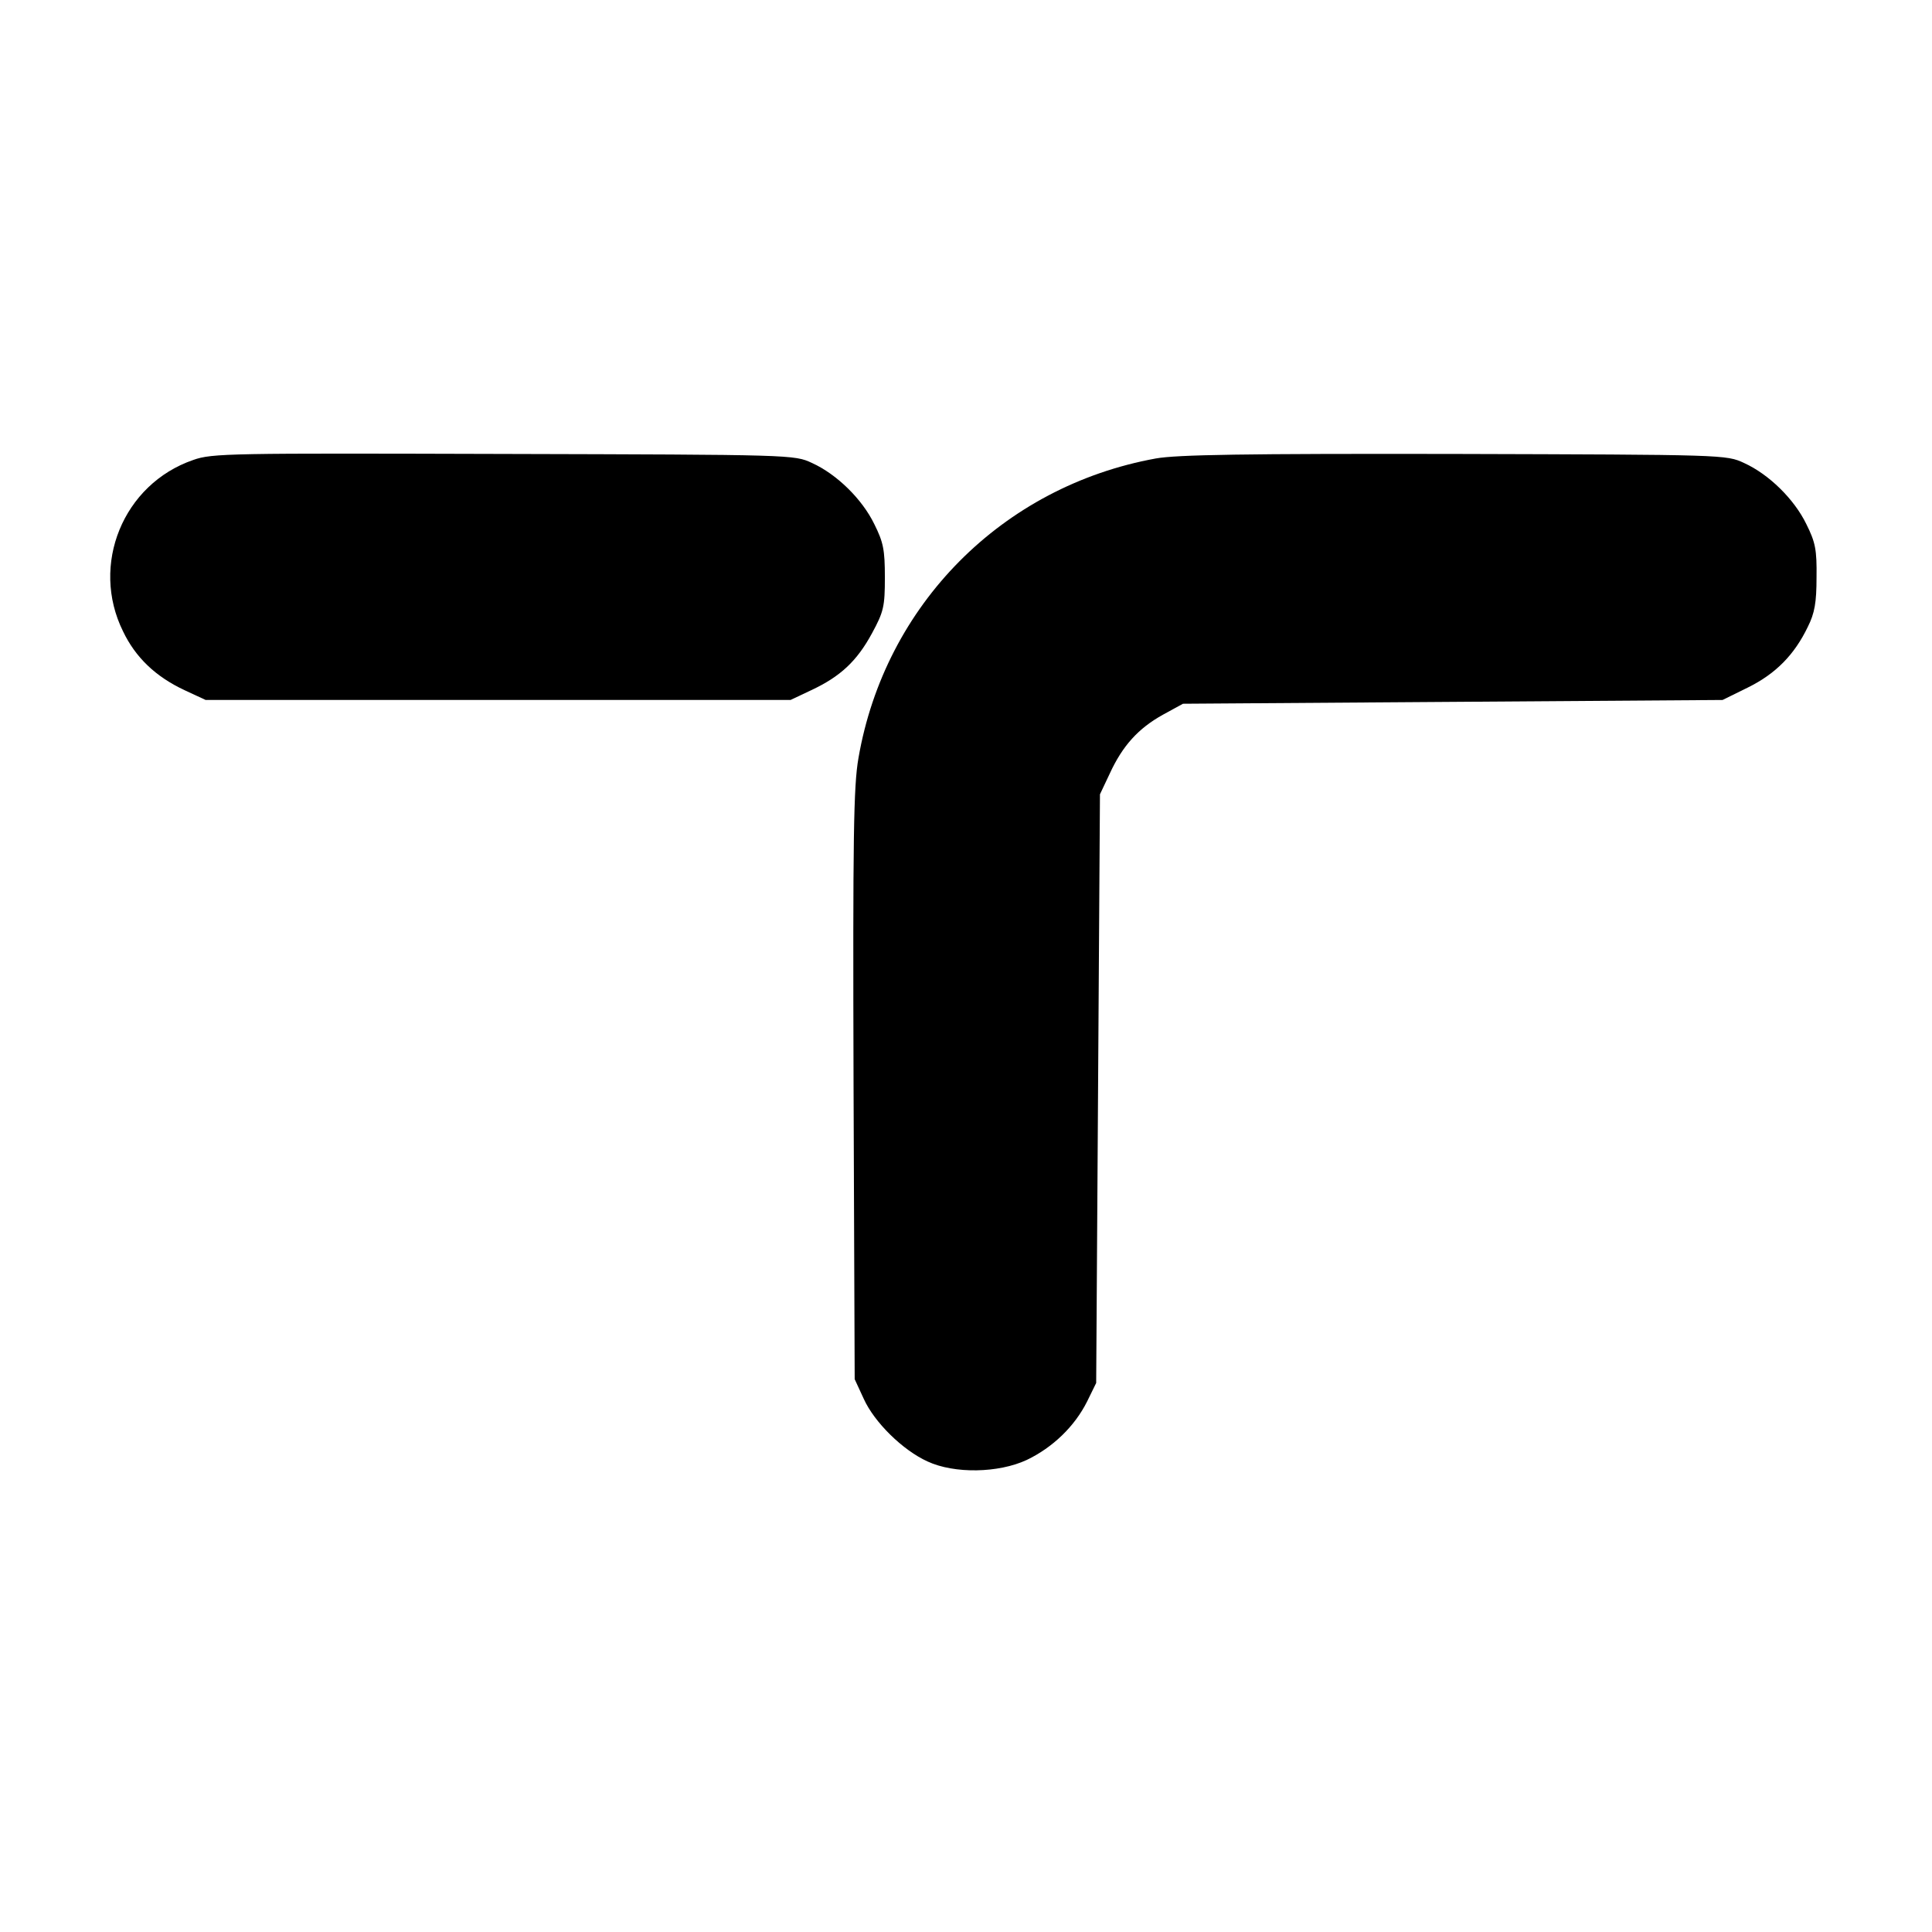
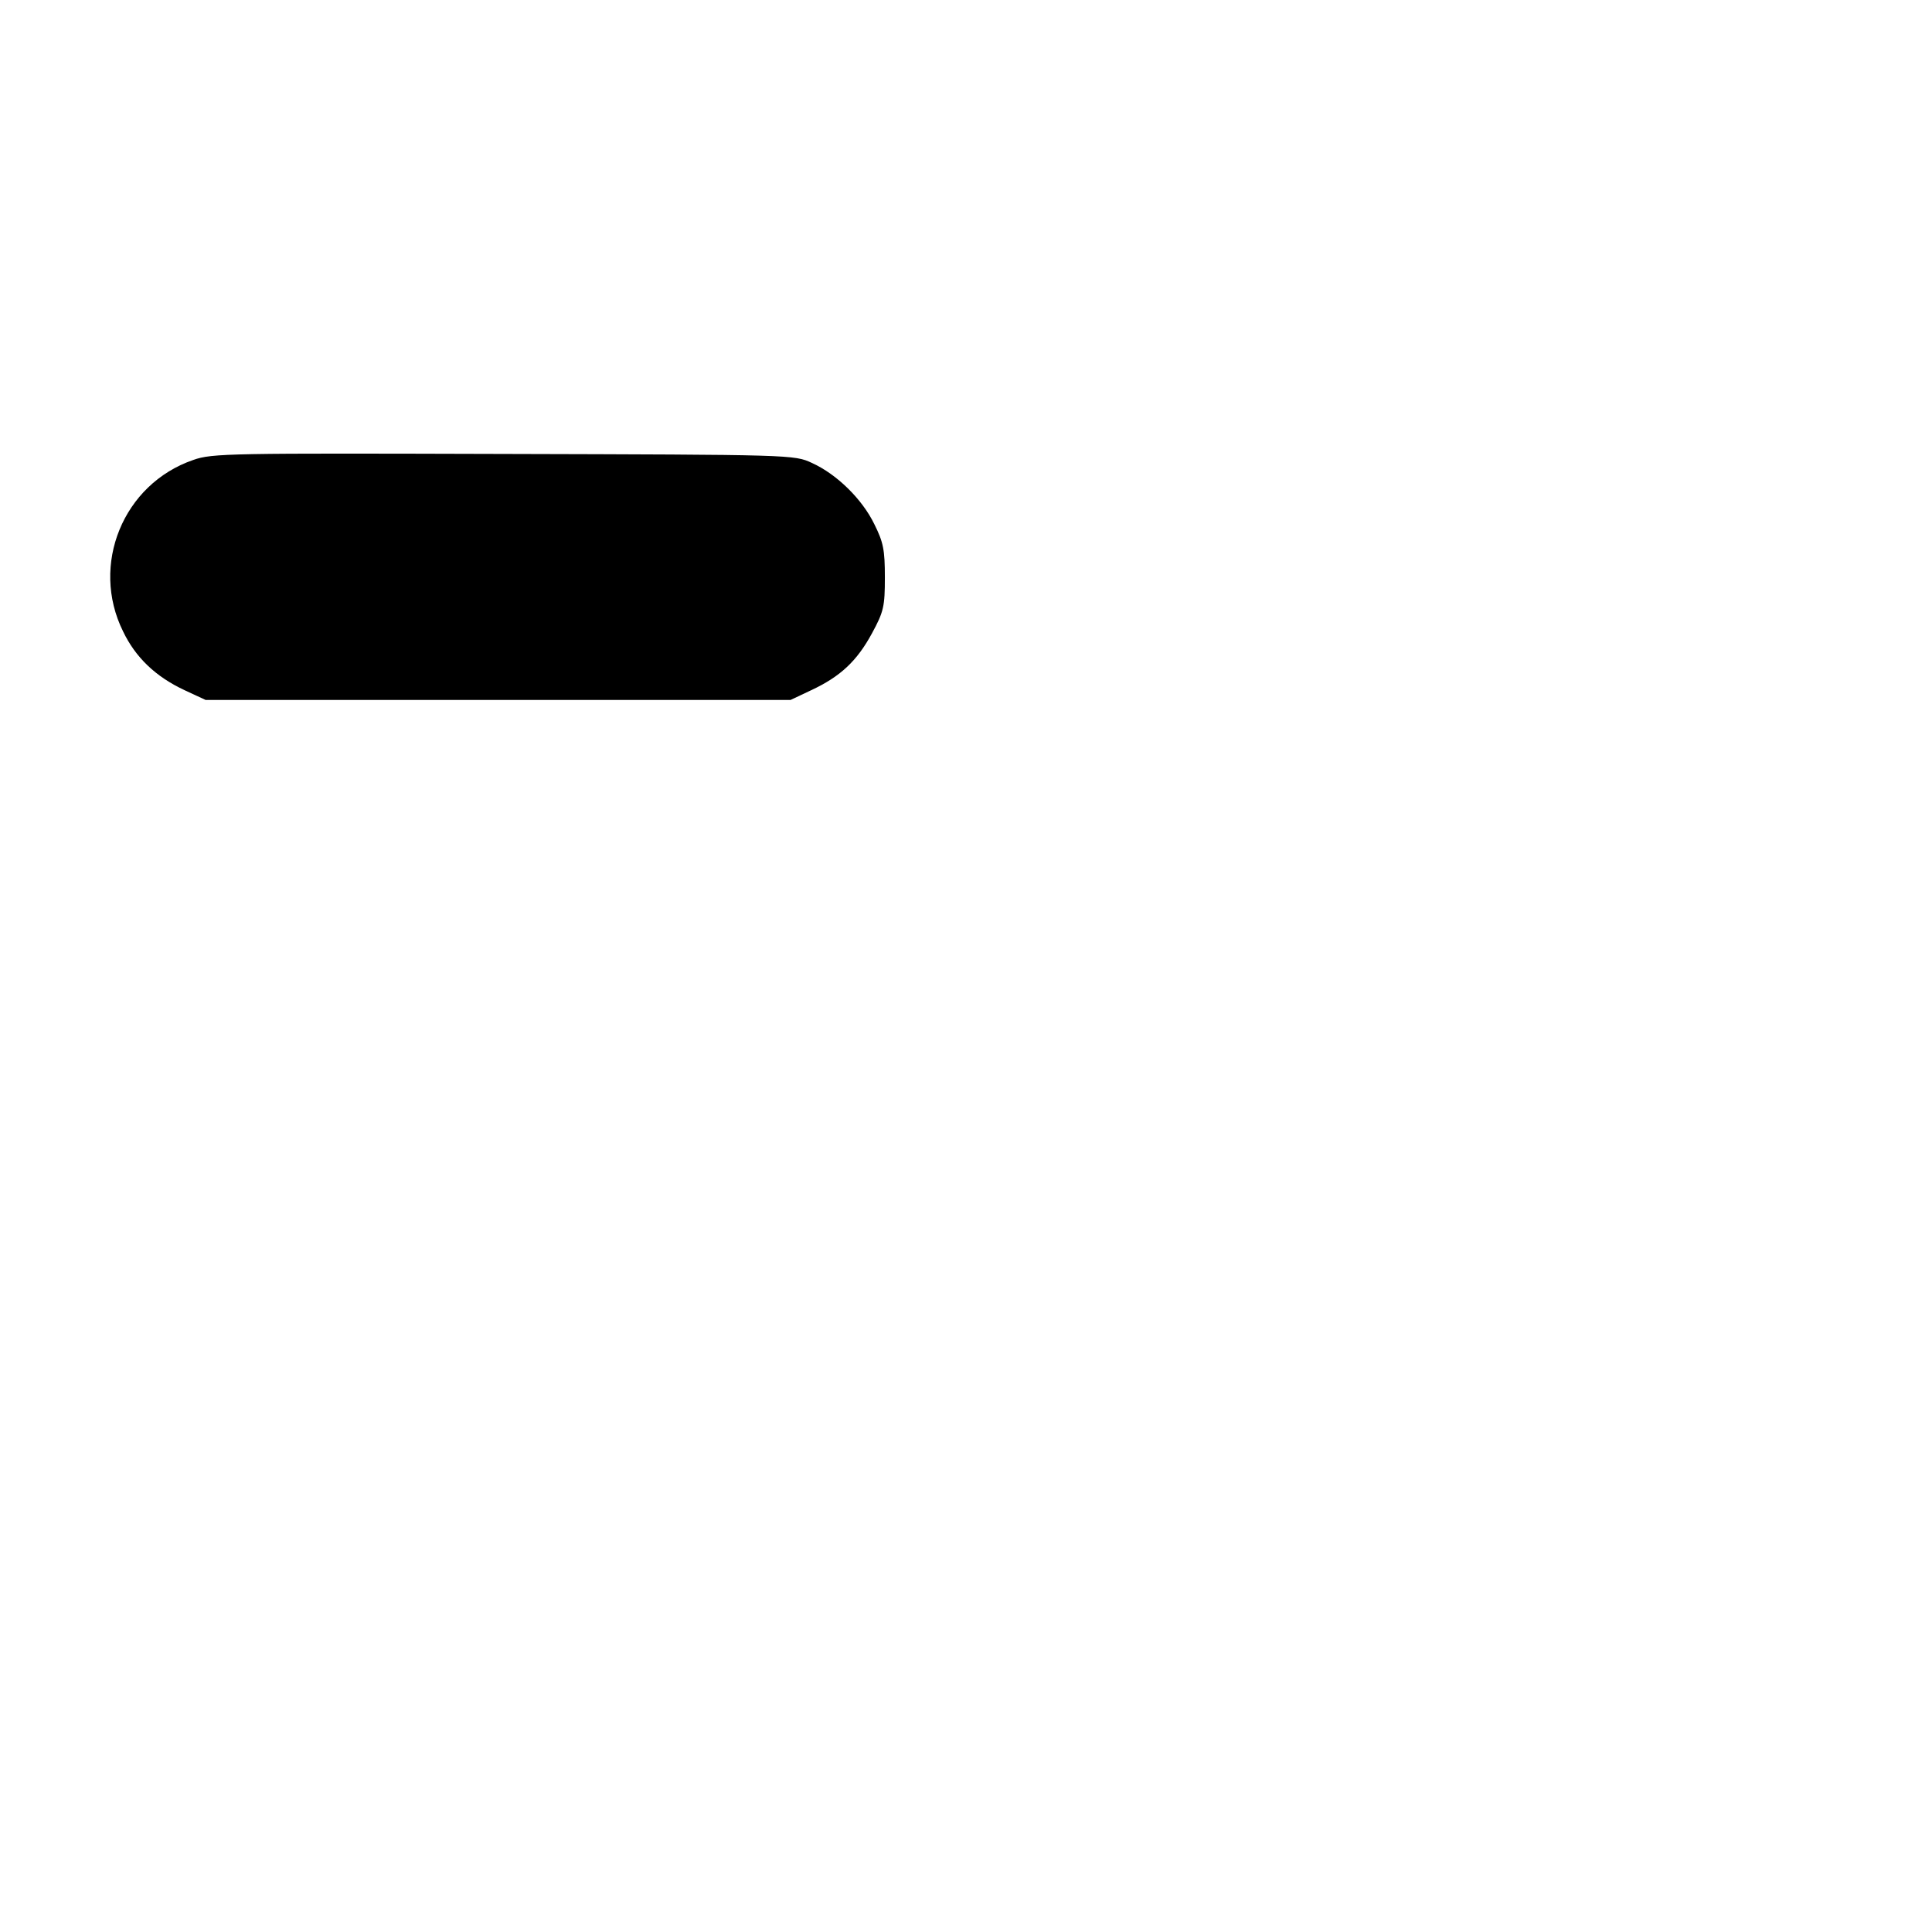
<svg xmlns="http://www.w3.org/2000/svg" version="1.0" width="512pt" height="512pt" viewBox="0 0 512 512" preserveAspectRatio="xMidYMid meet">
  <g transform="translate(0,512) scale(0.1,-0.1)" fill="#000000" stroke="none">
    <path d="M512 3901 c-186 -64 -273 -278 -186 -454 33 -69 86 -120 163 -156 l56 -26 775 0 775 0 55 26 c77 36 121 77 161 151 31 57 34 71 34 148 0 73 -4 93 -28 141 -32 66 -99 132 -165 162 -47 22 -51 22 -817 24 -725 2 -773 2 -823 -16z" />
-     <path d="M3063 3905 c-407 -74 -718 -388 -788 -794 -13 -74 -15 -207 -13 -867 l3 -779 24 -52 c28 -62 103 -136 169 -166 71 -33 188 -31 263 4 69 33 127 89 160 155 l24 49 5 780 5 780 26 55 c34 74 76 120 141 156 l53 29 715 5 715 5 67 33 c73 36 123 86 159 161 18 36 23 64 23 131 1 73 -3 93 -27 141 -32 66 -99 132 -165 162 -47 22 -52 22 -767 24 -558 1 -736 -2 -792 -12z" />
  </g>
</svg>